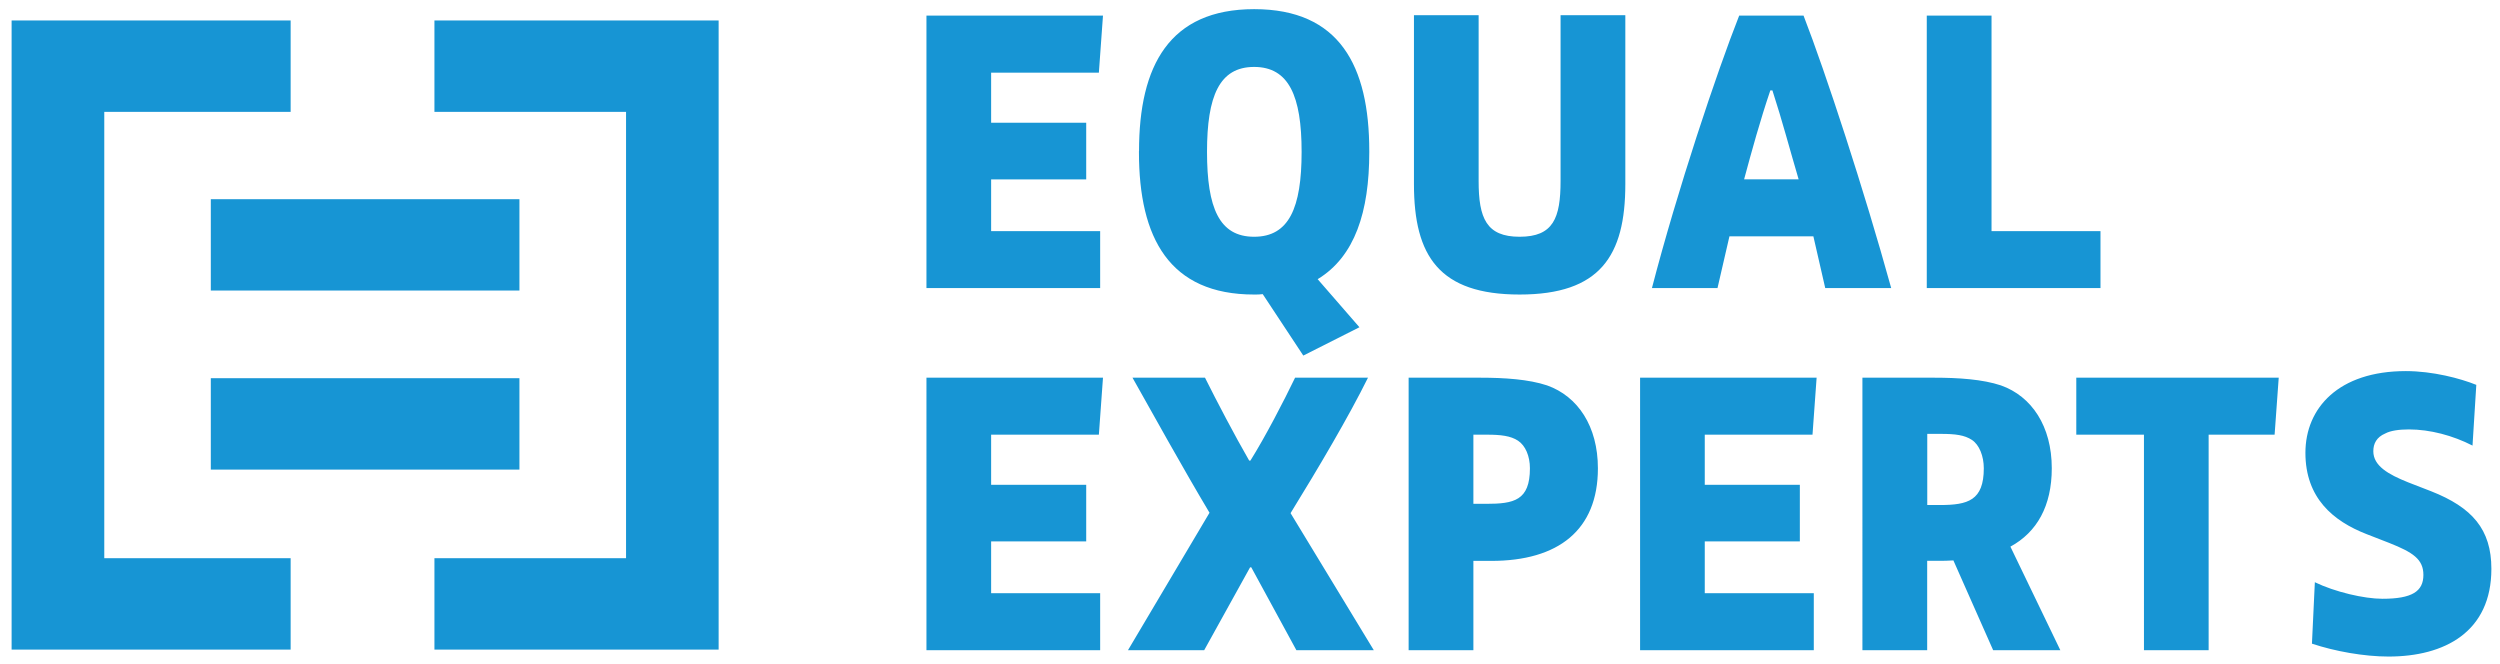
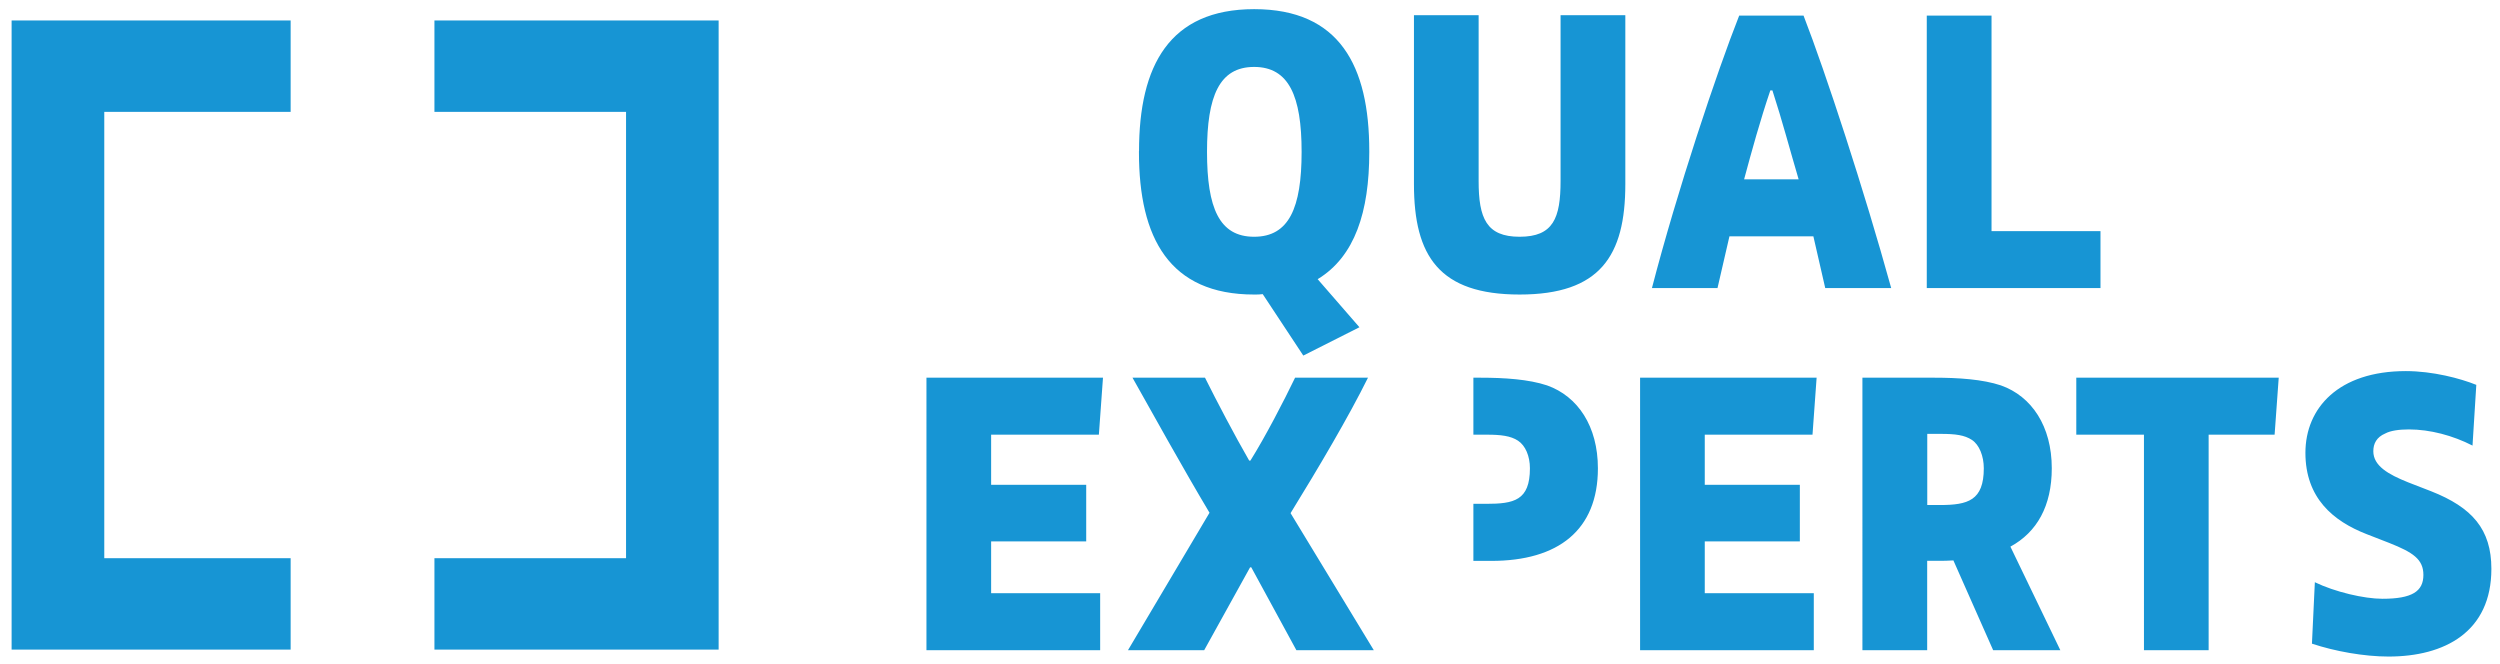
<svg xmlns="http://www.w3.org/2000/svg" width="3100" height="823" fill="none">
-   <path fill="#1795D4" d="m1367.7 19.341-5.1 70.754H1229v62.071h117.9v70.26H1229v64.143h135.2v70.656h-215.4V19.341h218.9ZM644.098 246.998h-382.7v113.286h382.7V246.998Zm0 221.934h-382.7v113.384h382.7V468.932Z" />
-   <path fill="#1795D4" d="M14.398 25.36V805.533H360.398V692.148h-231.1V138.745h231.1V25.36H14.398Zm524.3 0V138.745h237.6v553.403h-237.6v113.385h352.4V25.36h-352.4ZM1412.4 187.296c0-105.786 37.6-175.948 142.8-175.948 105.7 0 142.7 70.162 142.7 175.948v1.48c0 73.715-17.8 129.371-64 157.396l51.8 59.604-69.6 35.13-50.3-76.181c-3.1.493-7.1.493-10.7.493-105.1 0-142.8-70.162-142.8-176.442v-1.48h.1Zm84.3.987c0 69.669 15.2 105.292 58.4 105.292s58.9-35.623 58.9-105.292c0-69.176-15.8-105.293-58.9-105.293-43.1 0-58.4 36.117-58.4 105.293Zm336.8-169.436V224.4c0 46.183 9.6 69.175 50.8 69.175 41.7 0 50.8-22.992 50.8-69.175V18.847h80.3V228.347c0 89.208-31.5 136.871-131.1 136.871s-131-47.663-131-136.871V18.847h80.2Zm402.9.493c27.4 70.656 75.2 216.605 108.7 337.884h-81.8l-14.7-64.143h-104.1l-14.8 64.143h-81.3c31.5-121.279 80.3-267.228 108.2-337.884h79.8Zm-41.2 92.76c-12.7 37.598-22.8 74.208-32.5 110.227h67.6c-10.7-36.118-20.3-72.728-32.5-110.227h-2.6Zm274.3-92.76V286.569h135.1v70.656h-215.4V19.341h80.3ZM1367.7 468.34l-5.1 70.655H1229v62.169h117.9v70.163H1229v64.241h135.2v70.656h-215.4V468.34h218.9Zm126.5 0c14.8 29.604 36.6 71.247 54.8 102.825h1.5c18.8-30.097 41.1-73.221 55.4-102.825h90.4c-23.8 48.156-61.4 111.805-96 167.955l103.2 169.929h-96l-55.9-102.727h-1.5l-56.9 102.727h-94.5l101.1-170.423c-32-53.583-72.1-125.818-95.5-167.461h89.9Zm341.4 0c30 0 60 1.973 82.8 9.572 38.1 13.519 63 50.623 63 102.825 0 76.676-49.3 114.766-132.1 114.766H1827v110.721h-80.3V468.34h88.9Zm-8.6 156.409h15.7c34.6 0 54.4-4.046 54.4-44.11 0-15.098-5.6-28.124-14.7-34.144s-21.3-7.5-38.6-7.5H1827v85.754Zm425.6-156.409-5.1 70.655h-133.6v62.169h117.9v70.163h-117.9v64.241h135.2v70.656h-215.4V468.34h218.9Zm145.8 0c30 0 60 1.973 82.8 9.572 38.1 13.519 63 50.623 63 102.727 0 46.676-18.3 79.241-51.3 97.201l61.9 128.384h-83.3l-49.3-111.313c-5.6.494-13.2.494-20.3.494h-12.2v110.819h-80.3V468.34h89Zm-8.6 157.889h15.7c34.6 0 54.4-5.526 54.4-45.59 0-15.098-5.6-29.111-14.7-35.131-9.2-6.019-20.4-7.5-38.7-7.5h-16.7v88.221Zm435.8-157.889-5.1 70.655h-81.8v267.229h-80.2V538.995h-83.9V468.34h251Zm240.3 84.175c-24.4-12.533-52.8-20.033-78.8-20.033-12.2 0-22.8 1.481-29.4 5.033-10.7 4.539-14.8 12.533-14.8 22.006 0 18.059 18.3 28.617 43.2 38.584l28.5 11.052c50.8 20.033 74.7 47.071 74.7 96.215 0 78.155-57.9 108.746-127.5 108.746-30.5 0-66.6-6.513-95-15.986l3.6-76.182c24.9 12.039 61 20.526 83.8 20.526 36.6 0 50.8-9.079 50.8-29.605 0-19.539-13.2-28.025-42.2-39.571l-28.4-11.052c-41.2-16.085-75.7-44.604-75.7-100.753 0-55.657 41.2-101.346 124.5-101.346 33.5 0 67.6 9.079 87.4 17.072l-4.7 75.294Z" />
+   <path fill="#1795D4" d="M14.398 25.36V805.533H360.398V692.148h-231.1V138.745h231.1V25.36H14.398Zm524.3 0V138.745h237.6v553.403h-237.6v113.385h352.4V25.36h-352.4ZM1412.4 187.296c0-105.786 37.6-175.948 142.8-175.948 105.7 0 142.7 70.162 142.7 175.948v1.48c0 73.715-17.8 129.371-64 157.396l51.8 59.604-69.6 35.13-50.3-76.181c-3.1.493-7.1.493-10.7.493-105.1 0-142.8-70.162-142.8-176.442v-1.48h.1Zm84.3.987c0 69.669 15.2 105.292 58.4 105.292s58.9-35.623 58.9-105.292c0-69.176-15.8-105.293-58.9-105.293-43.1 0-58.4 36.117-58.4 105.293Zm336.8-169.436V224.4c0 46.183 9.6 69.175 50.8 69.175 41.7 0 50.8-22.992 50.8-69.175V18.847h80.3V228.347c0 89.208-31.5 136.871-131.1 136.871s-131-47.663-131-136.871V18.847h80.2Zm402.9.493c27.4 70.656 75.2 216.605 108.7 337.884h-81.8l-14.7-64.143h-104.1l-14.8 64.143h-81.3c31.5-121.279 80.3-267.228 108.2-337.884h79.8Zm-41.2 92.76c-12.7 37.598-22.8 74.208-32.5 110.227h67.6c-10.7-36.118-20.3-72.728-32.5-110.227h-2.6Zm274.3-92.76V286.569h135.1v70.656h-215.4V19.341h80.3ZM1367.7 468.34l-5.1 70.655H1229v62.169h117.9v70.163H1229v64.241h135.2v70.656h-215.4V468.34h218.9Zm126.5 0c14.8 29.604 36.6 71.247 54.8 102.825h1.5c18.8-30.097 41.1-73.221 55.4-102.825h90.4c-23.8 48.156-61.4 111.805-96 167.955l103.2 169.929h-96l-55.9-102.727h-1.5l-56.9 102.727h-94.5l101.1-170.423c-32-53.583-72.1-125.818-95.5-167.461h89.9Zm341.4 0c30 0 60 1.973 82.8 9.572 38.1 13.519 63 50.623 63 102.825 0 76.676-49.3 114.766-132.1 114.766H1827v110.721V468.34h88.9Zm-8.6 156.409h15.7c34.6 0 54.4-4.046 54.4-44.11 0-15.098-5.6-28.124-14.7-34.144s-21.3-7.5-38.6-7.5H1827v85.754Zm425.6-156.409-5.1 70.655h-133.6v62.169h117.9v70.163h-117.9v64.241h135.2v70.656h-215.4V468.34h218.9Zm145.8 0c30 0 60 1.973 82.8 9.572 38.1 13.519 63 50.623 63 102.727 0 46.676-18.3 79.241-51.3 97.201l61.9 128.384h-83.3l-49.3-111.313c-5.6.494-13.2.494-20.3.494h-12.2v110.819h-80.3V468.34h89Zm-8.6 157.889h15.7c34.6 0 54.4-5.526 54.4-45.59 0-15.098-5.6-29.111-14.7-35.131-9.2-6.019-20.4-7.5-38.7-7.5h-16.7v88.221Zm435.8-157.889-5.1 70.655h-81.8v267.229h-80.2V538.995h-83.9V468.34h251Zm240.3 84.175c-24.4-12.533-52.8-20.033-78.8-20.033-12.2 0-22.8 1.481-29.4 5.033-10.7 4.539-14.8 12.533-14.8 22.006 0 18.059 18.3 28.617 43.2 38.584l28.5 11.052c50.8 20.033 74.7 47.071 74.7 96.215 0 78.155-57.9 108.746-127.5 108.746-30.5 0-66.6-6.513-95-15.986l3.6-76.182c24.9 12.039 61 20.526 83.8 20.526 36.6 0 50.8-9.079 50.8-29.605 0-19.539-13.2-28.025-42.2-39.571l-28.4-11.052c-41.2-16.085-75.7-44.604-75.7-100.753 0-55.657 41.2-101.346 124.5-101.346 33.5 0 67.6 9.079 87.4 17.072l-4.7 75.294Z" />
</svg>